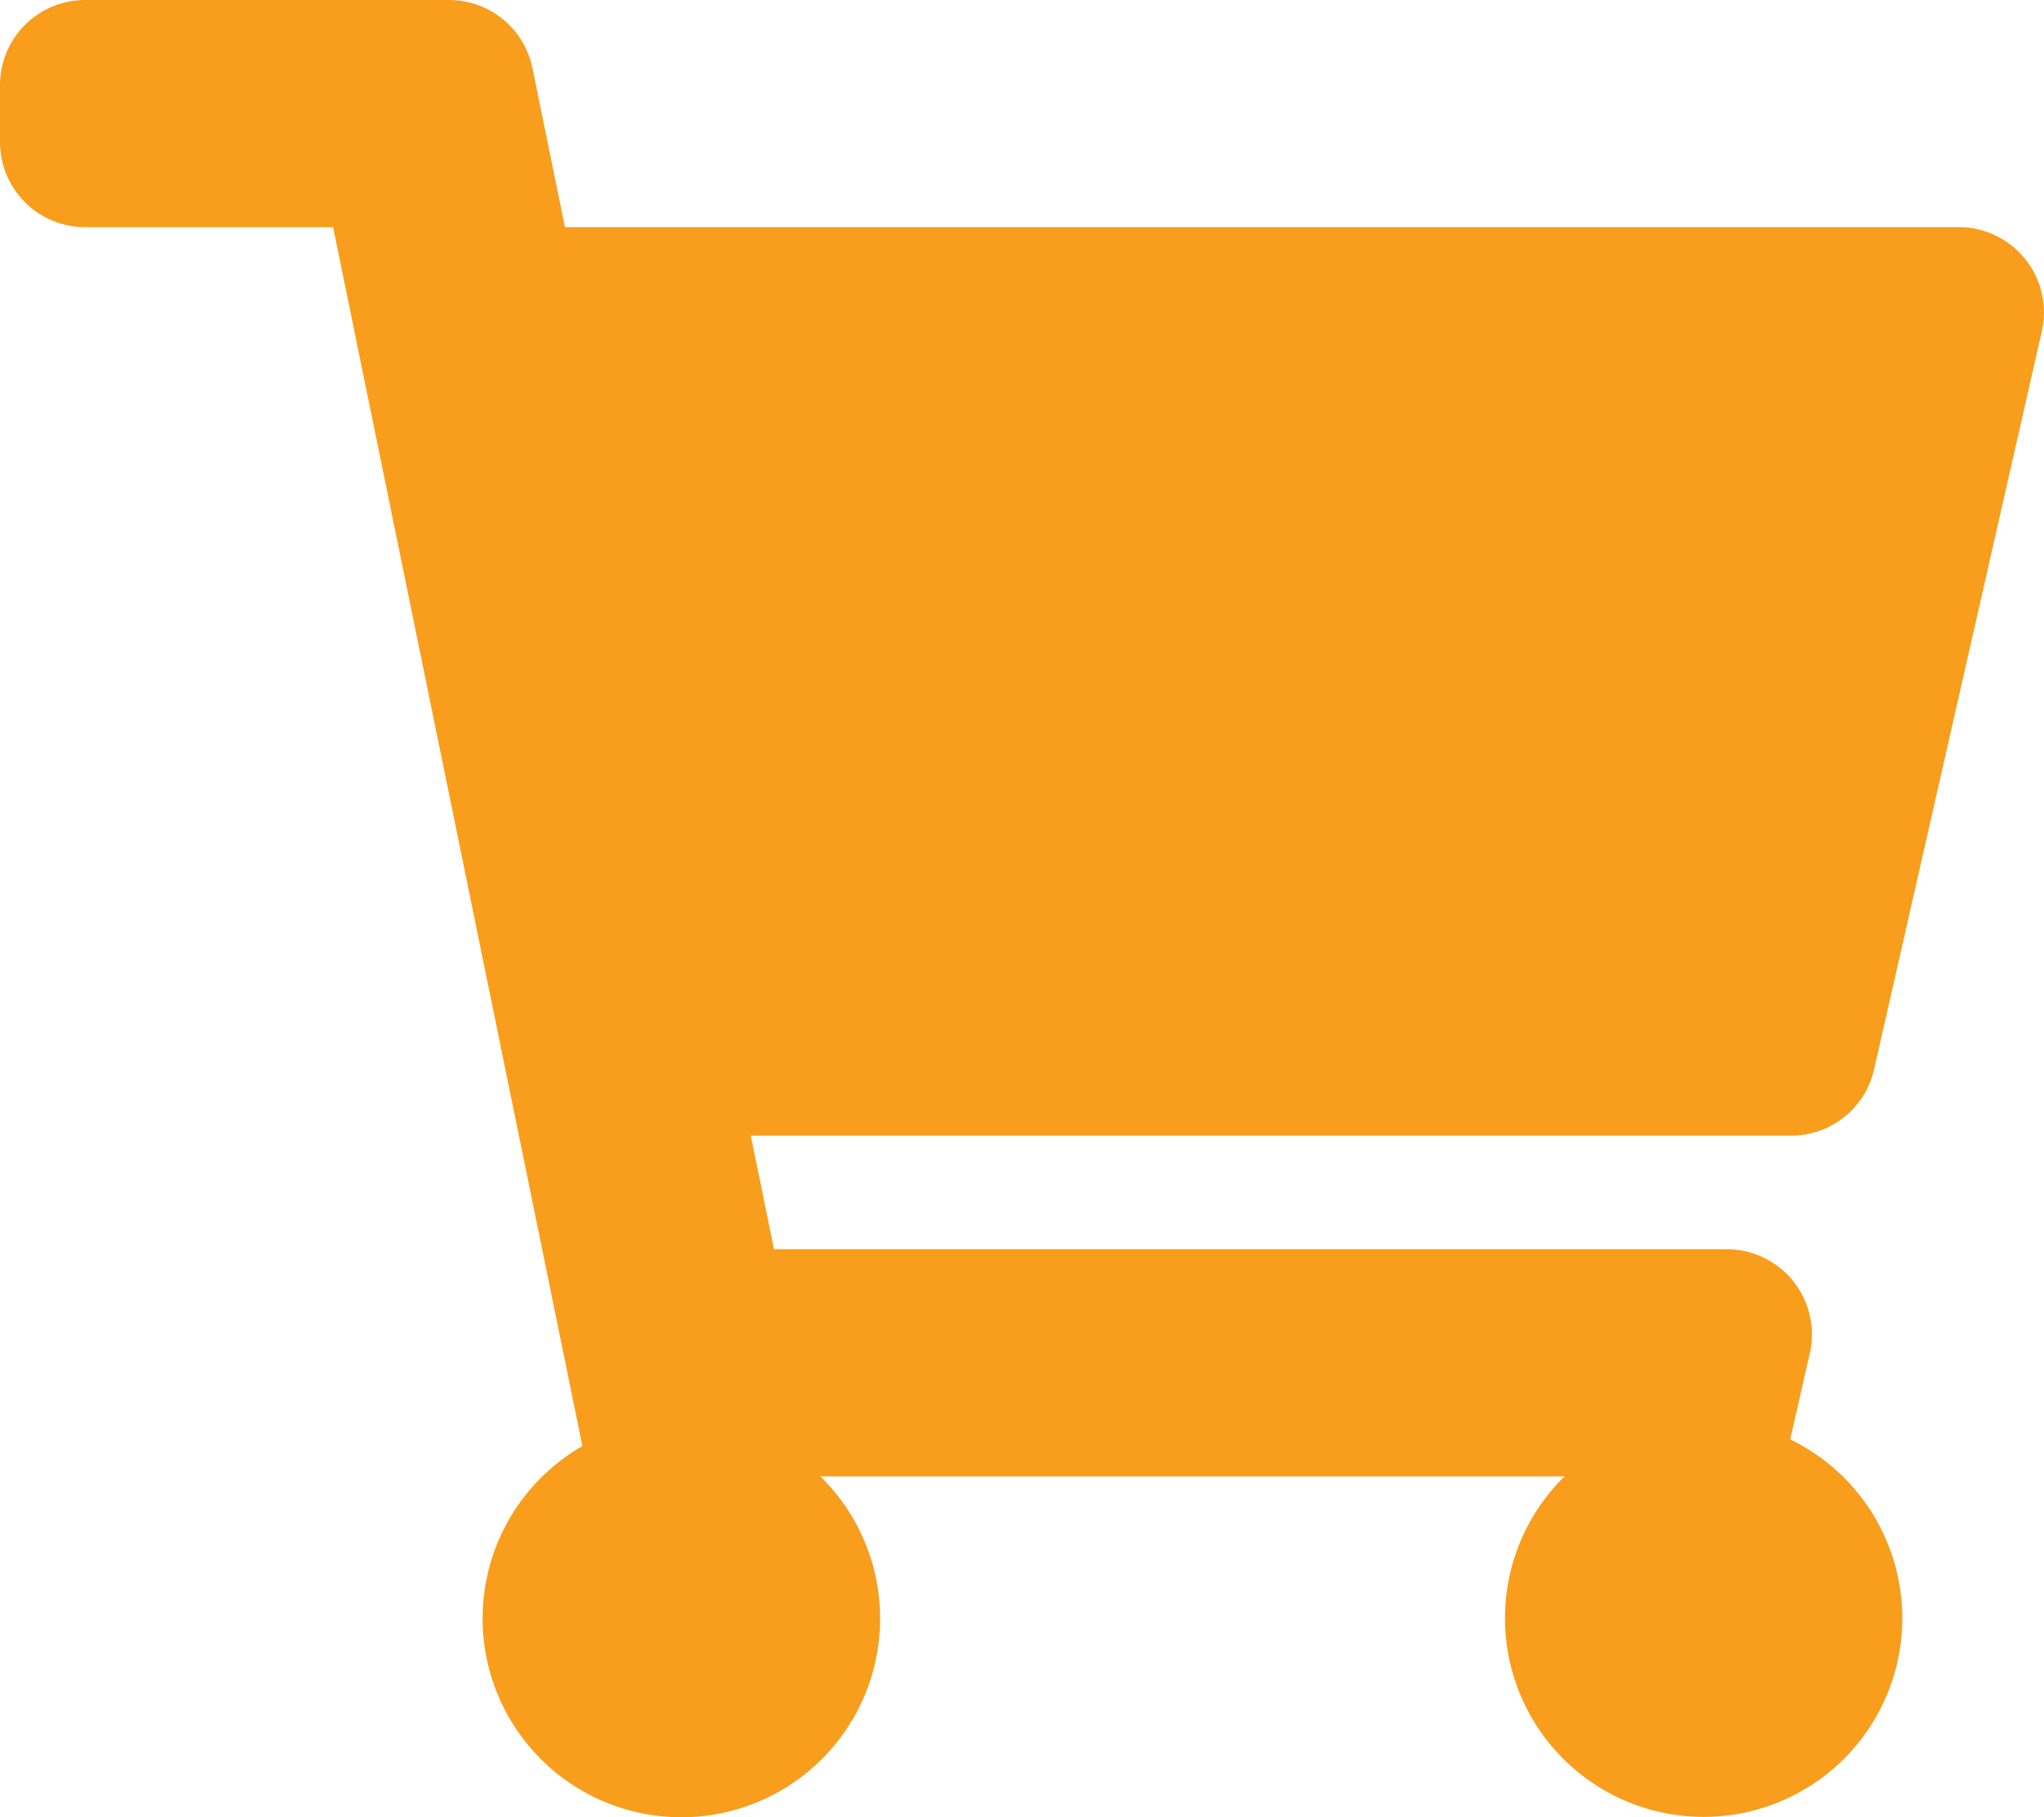
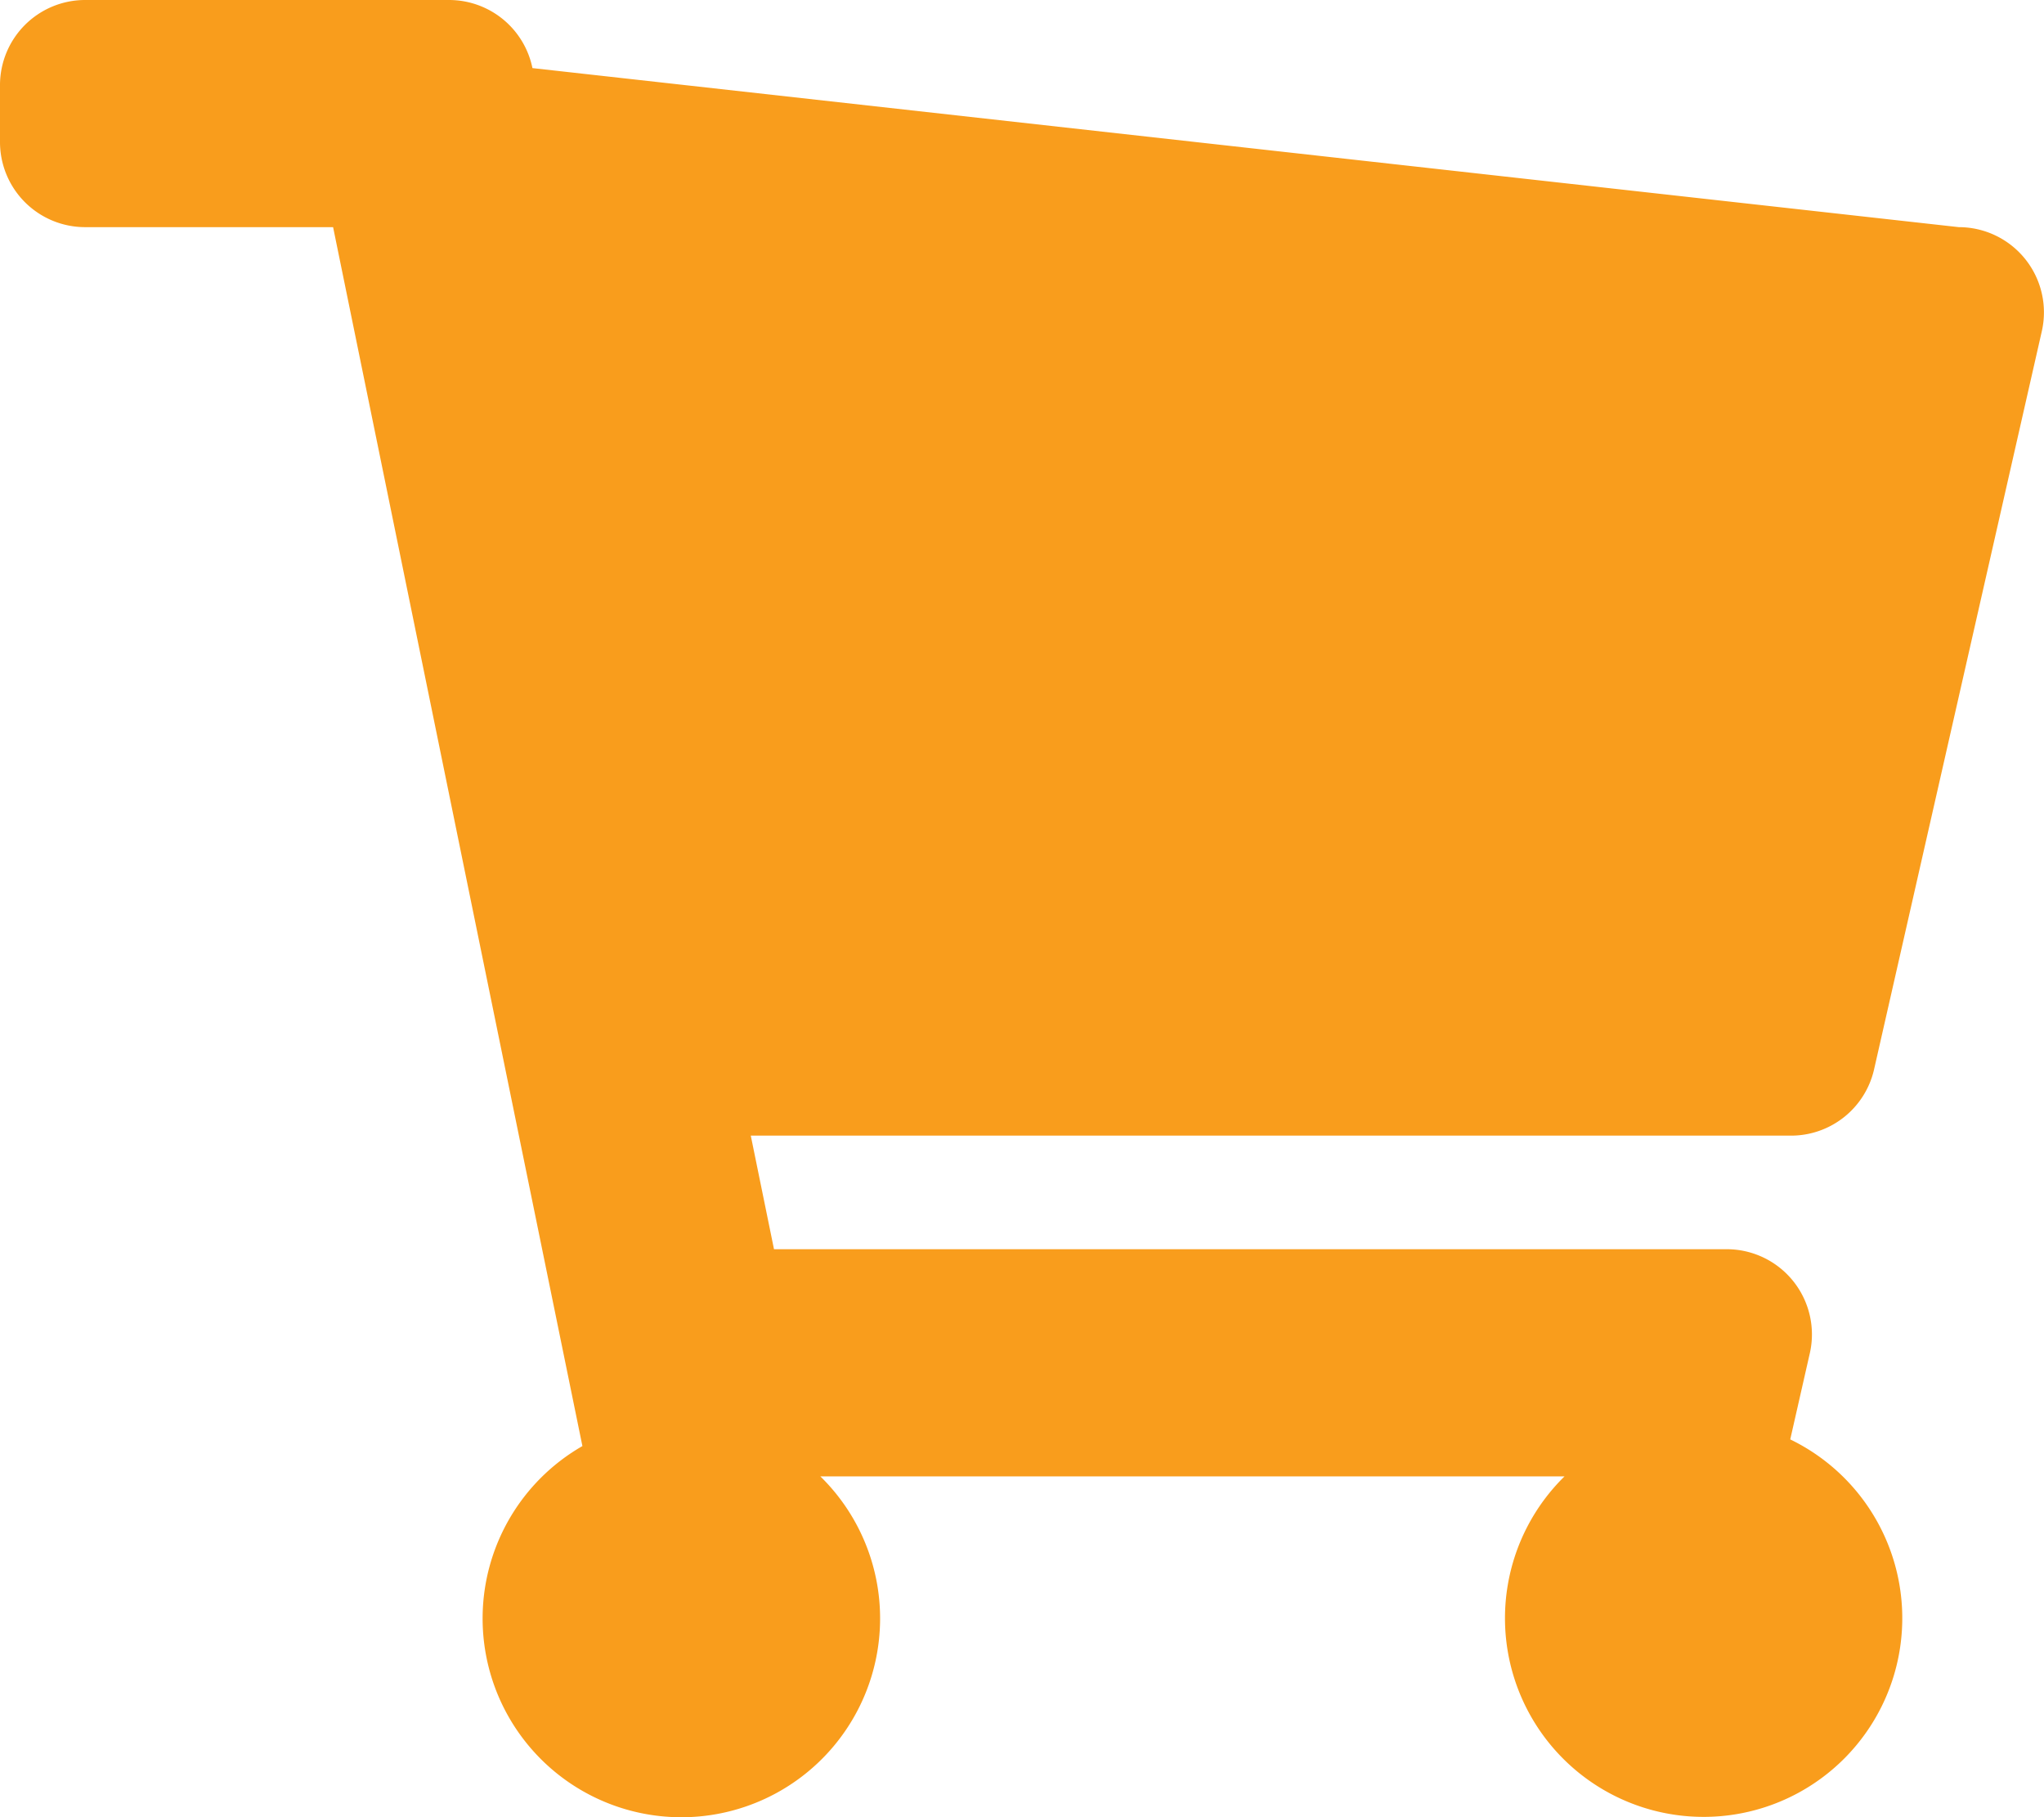
<svg xmlns="http://www.w3.org/2000/svg" width="40.5" height="36" viewBox="0 0 40.5 36">
  <defs>
    <style>
      .cls-1 {
        fill: #f99d1c;
      }
    </style>
  </defs>
-   <path id="Icon_awesome-shopping-cart" data-name="Icon awesome-shopping-cart" class="cls-1" d="M37.133,21.186,40.457,6.561A1.688,1.688,0,0,0,38.812,4.5H11.194L10.55,1.349A1.687,1.687,0,0,0,8.9,0H1.688A1.687,1.687,0,0,0,0,1.688V2.813A1.687,1.687,0,0,0,1.688,4.5H6.6L11.54,28.648a3.938,3.938,0,1,0,4.714.6H31a3.936,3.936,0,1,0,4.472-.732l.388-1.707a1.688,1.688,0,0,0-1.646-2.061H15.336l-.46-2.25H35.488A1.687,1.687,0,0,0,37.133,21.186Z" />
+   <path id="Icon_awesome-shopping-cart" data-name="Icon awesome-shopping-cart" class="cls-1" d="M37.133,21.186,40.457,6.561A1.688,1.688,0,0,0,38.812,4.5L10.55,1.349A1.687,1.687,0,0,0,8.9,0H1.688A1.687,1.687,0,0,0,0,1.688V2.813A1.687,1.687,0,0,0,1.688,4.5H6.6L11.54,28.648a3.938,3.938,0,1,0,4.714.6H31a3.936,3.936,0,1,0,4.472-.732l.388-1.707a1.688,1.688,0,0,0-1.646-2.061H15.336l-.46-2.25H35.488A1.687,1.687,0,0,0,37.133,21.186Z" />
</svg>